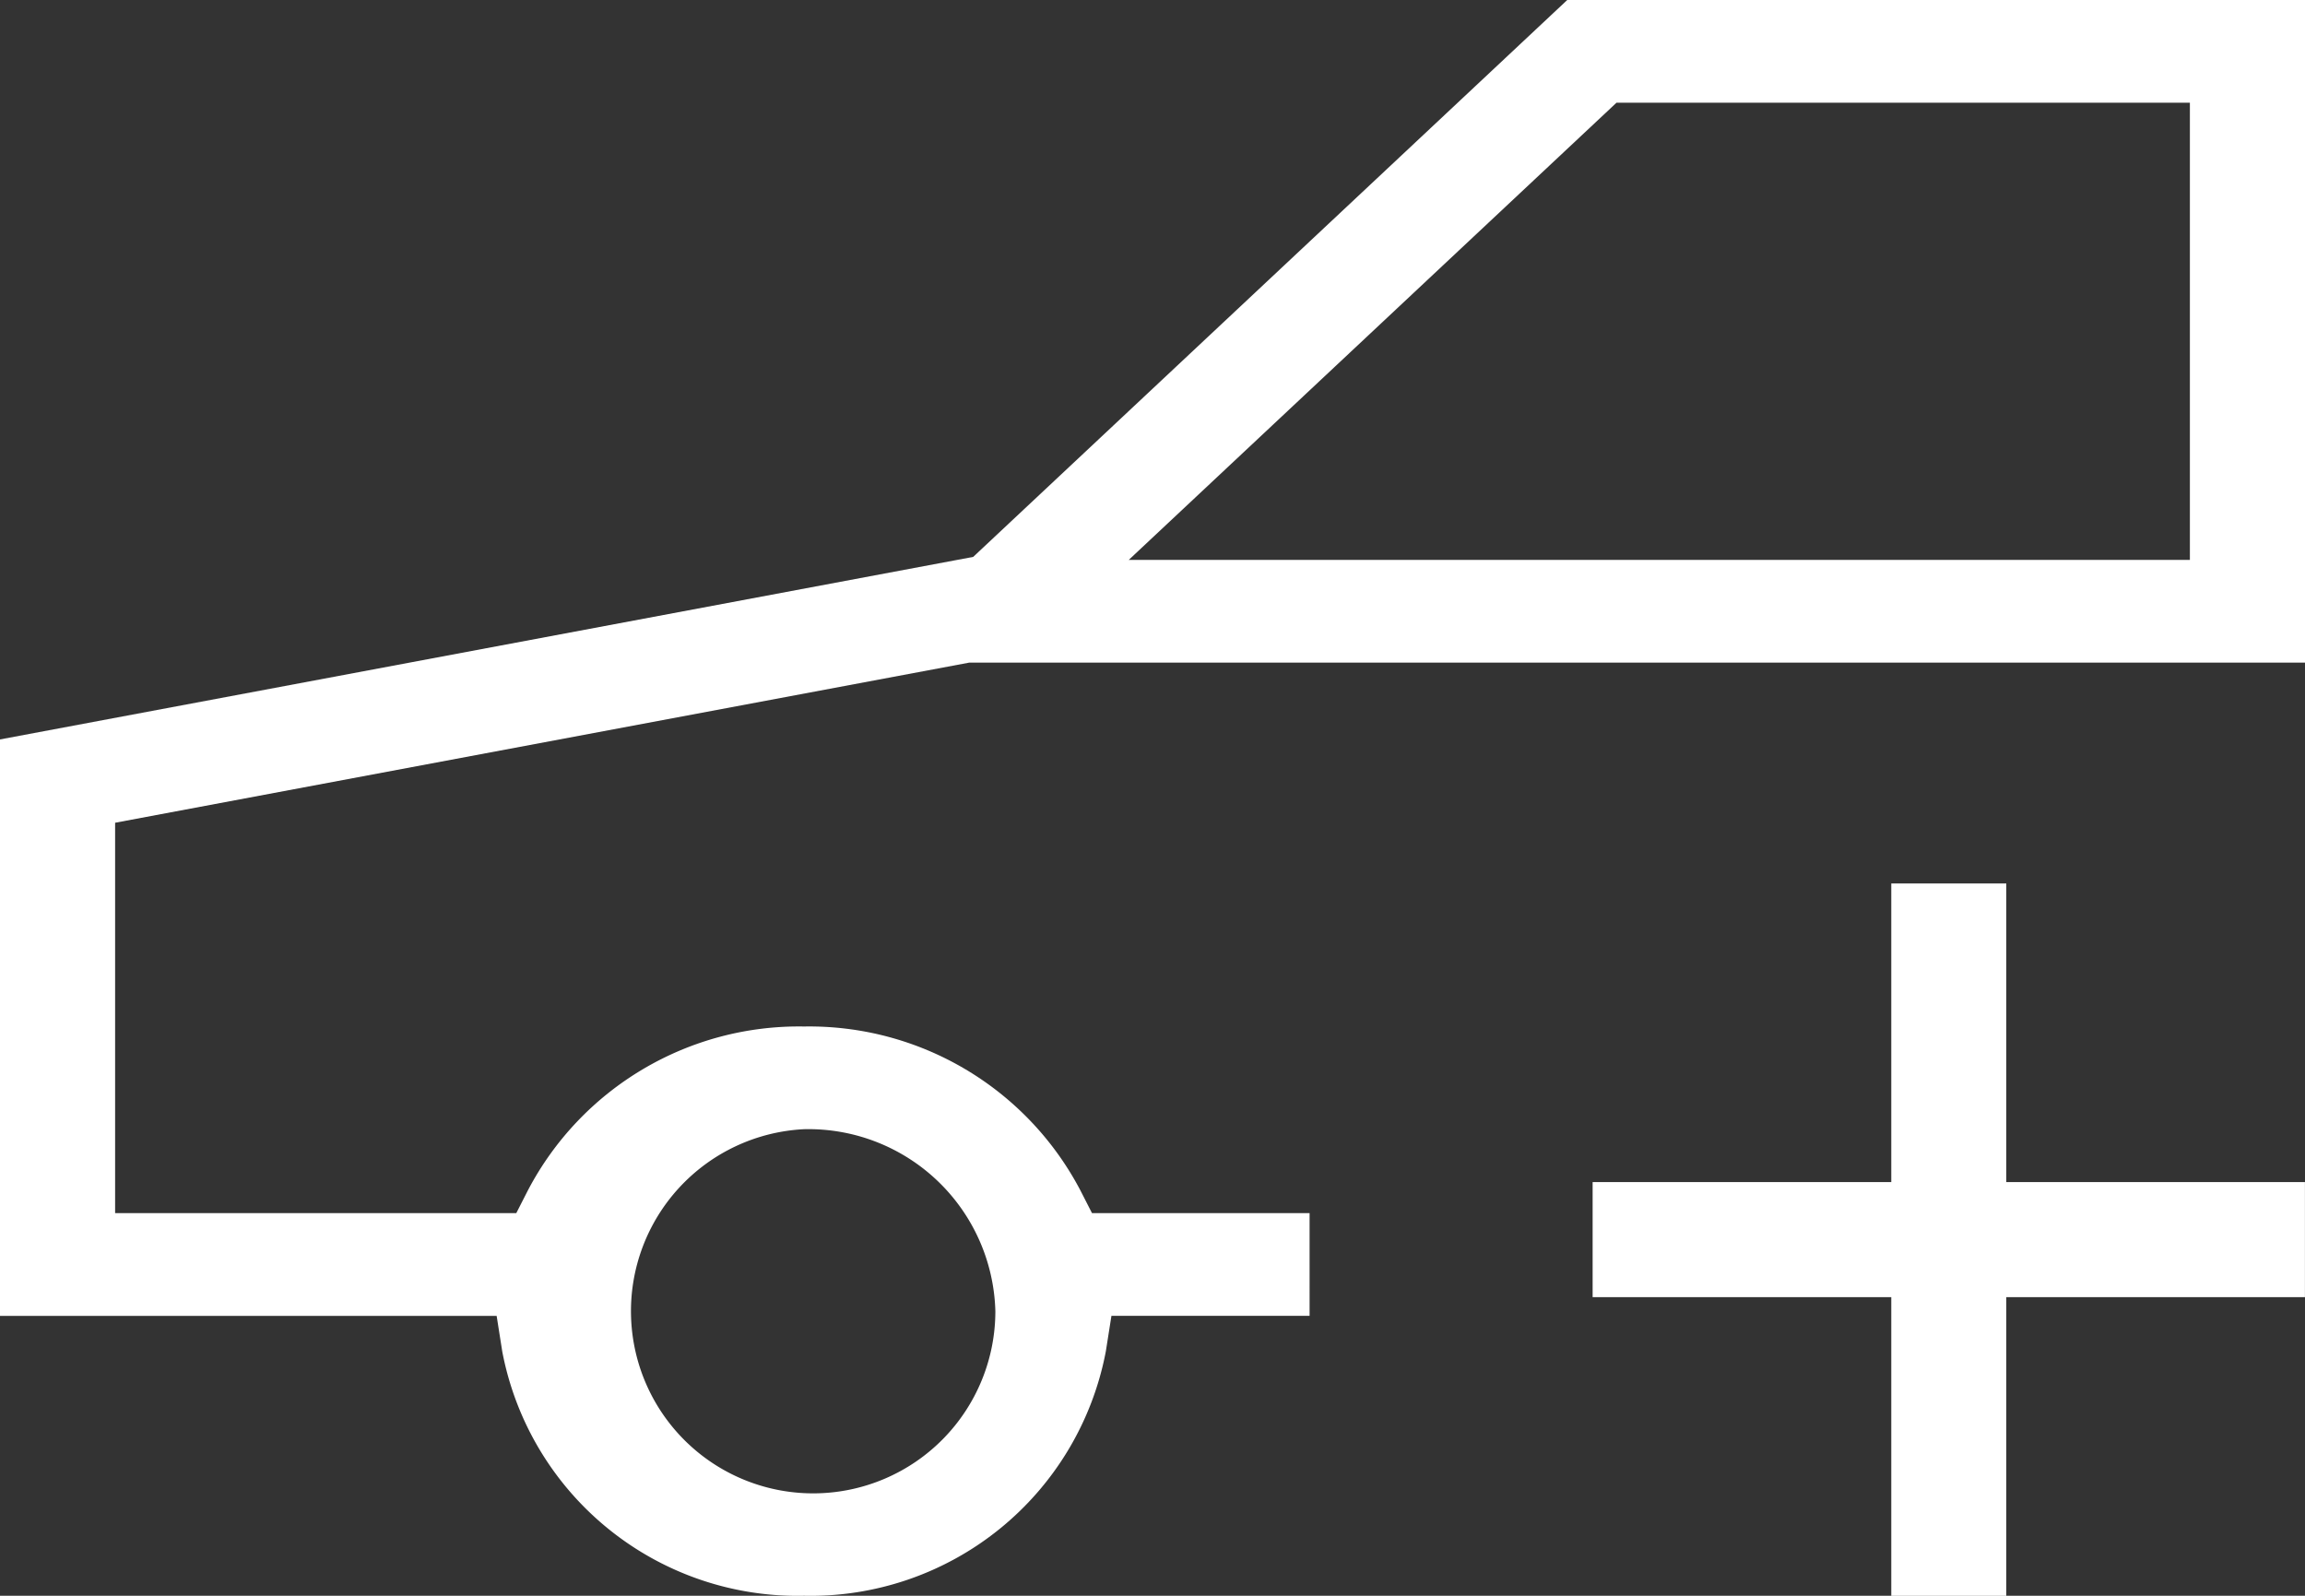
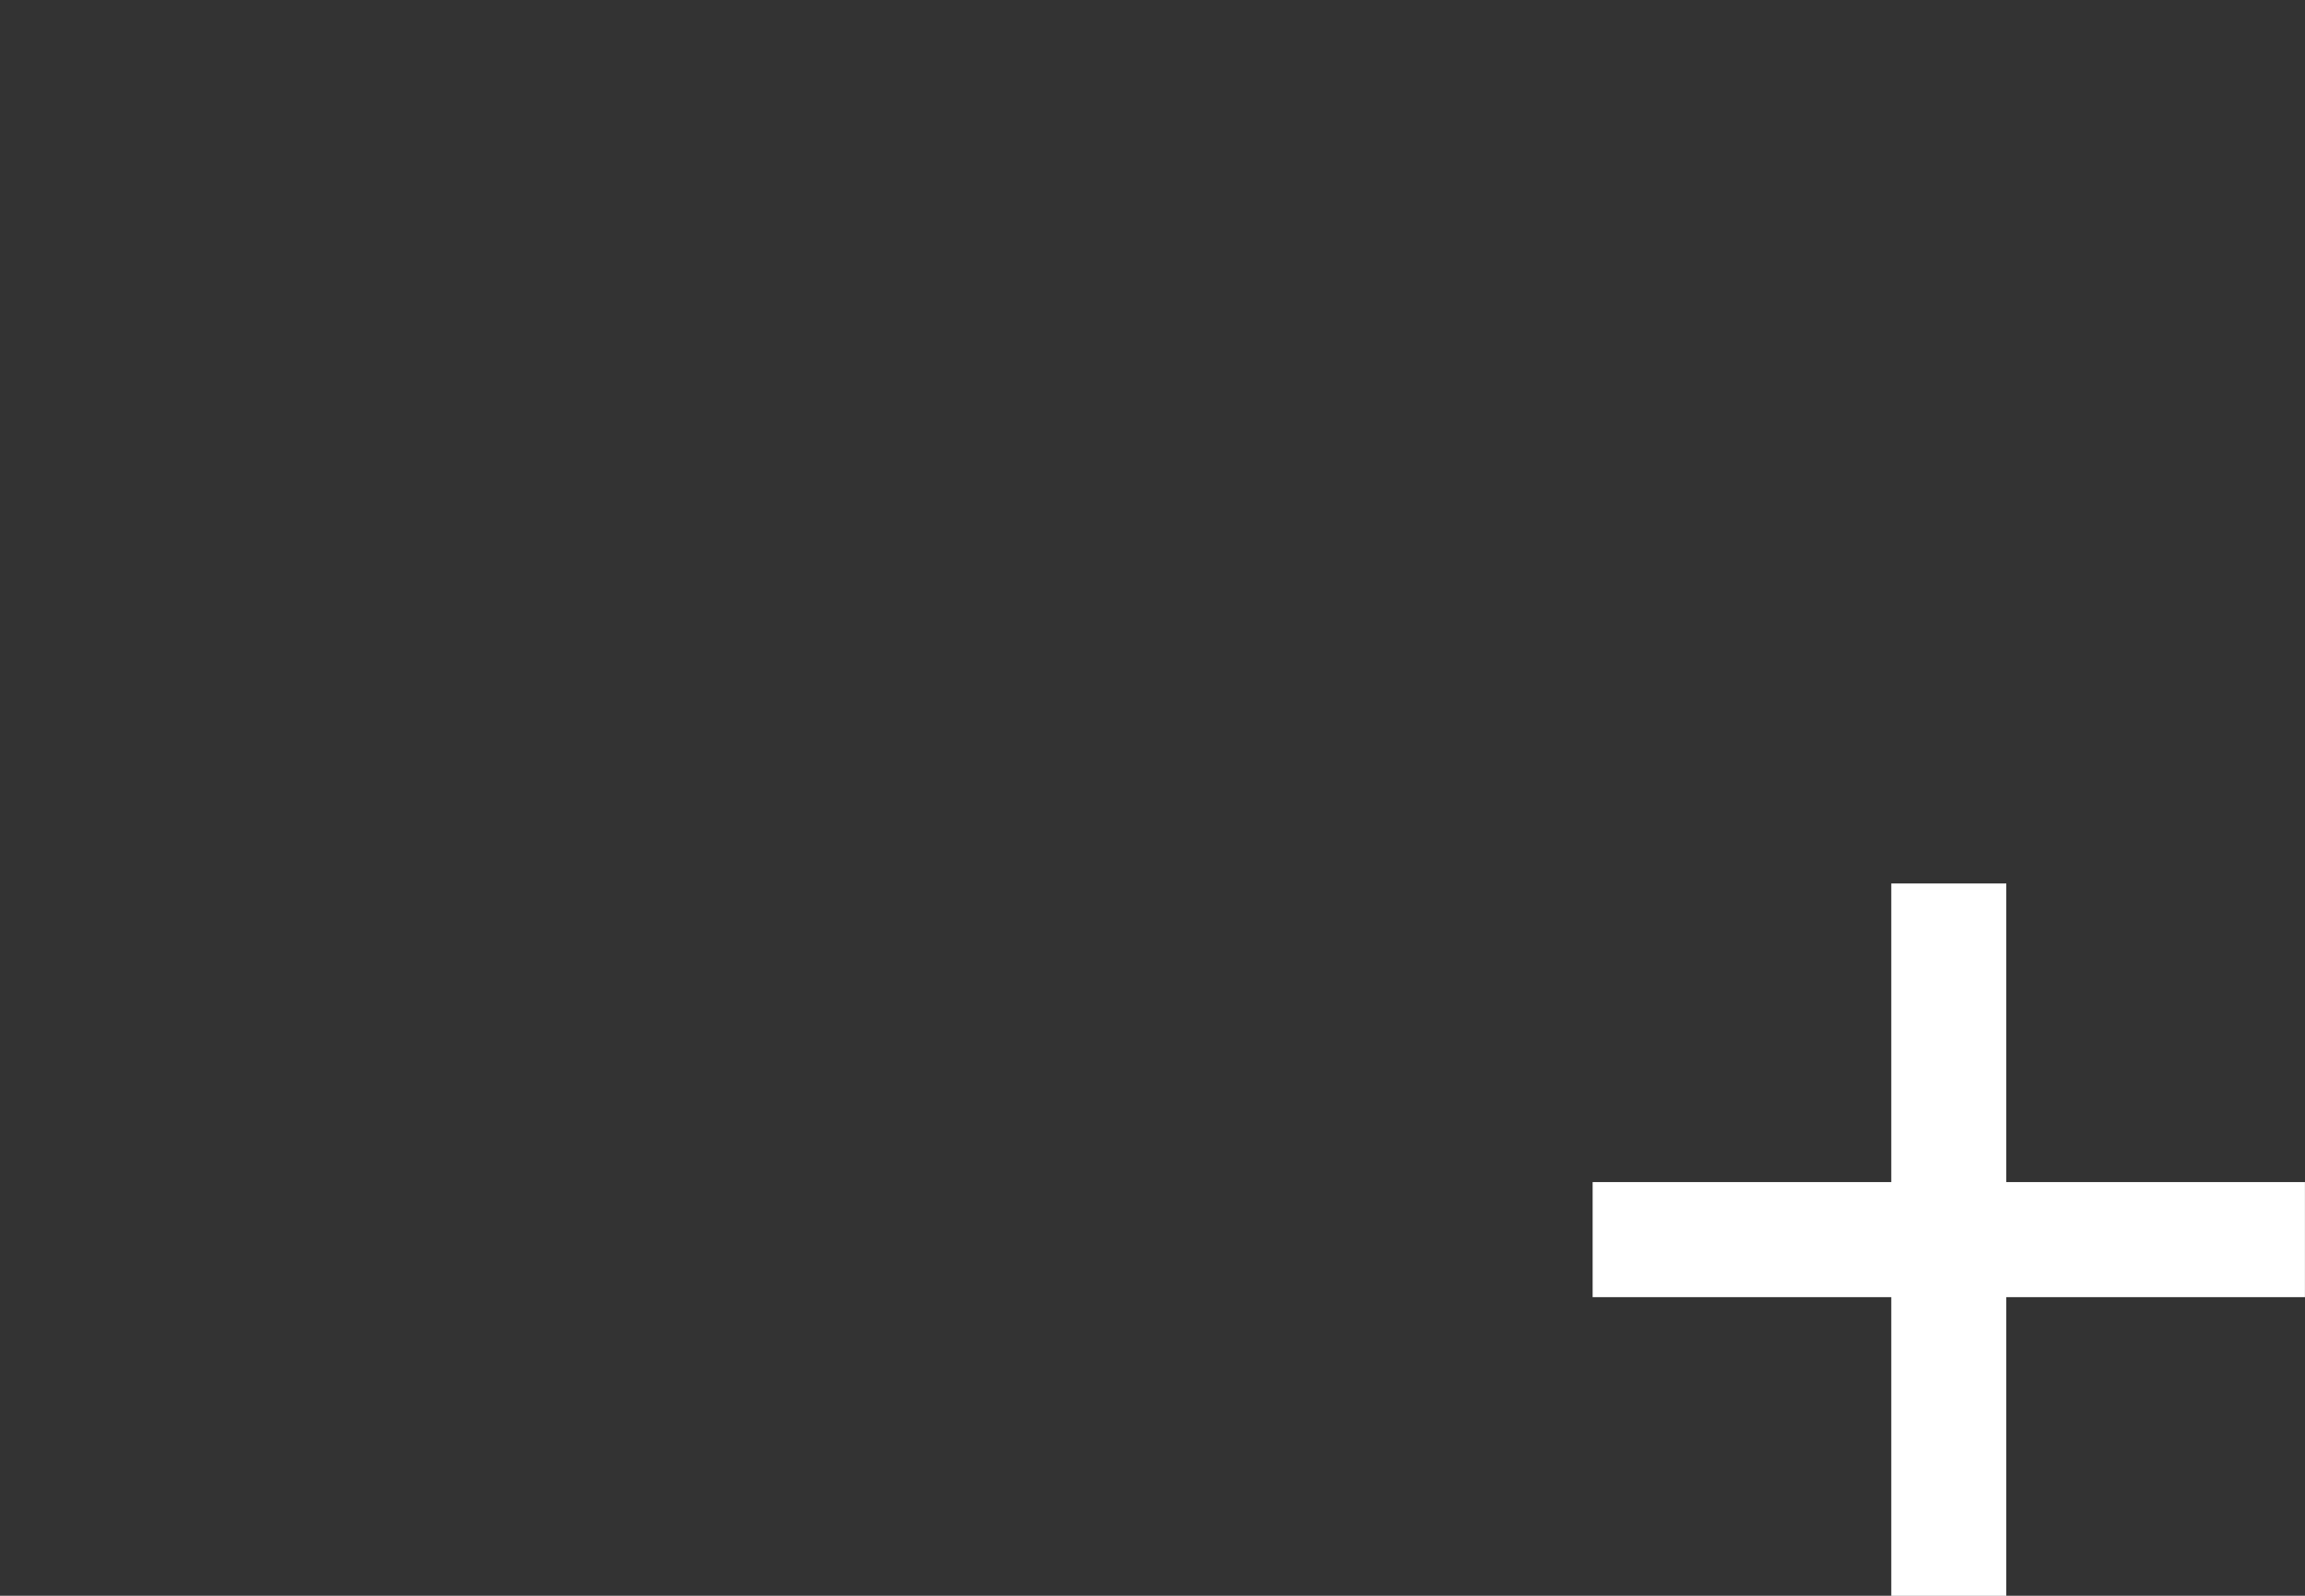
<svg xmlns="http://www.w3.org/2000/svg" width="41.167" height="28.5" viewBox="0 0 41.167 28.5">
  <rect x="0" y="0" width="41.167" height="28.5" fill="#333333" stroke="none" />
  <g id="Group_3503" data-name="Group 3503" transform="translate(-1876.75 -3651.75)">
-     <path id="Subtraction_1" data-name="Subtraction 1" d="M15.861,30a5.368,5.368,0,0,1-5.391-4.364l-.1-.635H1.5V14.706l17.381-3.26L29.491,1.5H42.667V13.334H18.811L3.556,16.194v6.972h7.165l.209-.41a5.463,5.463,0,0,1,4.931-2.923,5.468,5.468,0,0,1,4.933,2.924l.209.409h3.886V25H21.35l-.1.635A5.368,5.368,0,0,1,15.861,30Zm0-8.333a3.254,3.254,0,1,0,3.416,3.25A3.34,3.34,0,0,0,15.861,21.667ZM30.371,3.334,21.659,11.5H40.611V3.334H30.371Z" transform="translate(1875.25 3650.25)" fill="#fff" />
    <path id="Subtraction_2" data-name="Subtraction 2" d="M8.888,14.223H6.834V8.889H1.5V6.833H6.834V1.5H8.888V6.833h5.334V8.889H8.888v5.332Z" transform="translate(1903.694 3666.028)" fill="#fff" />
  </g>
</svg>